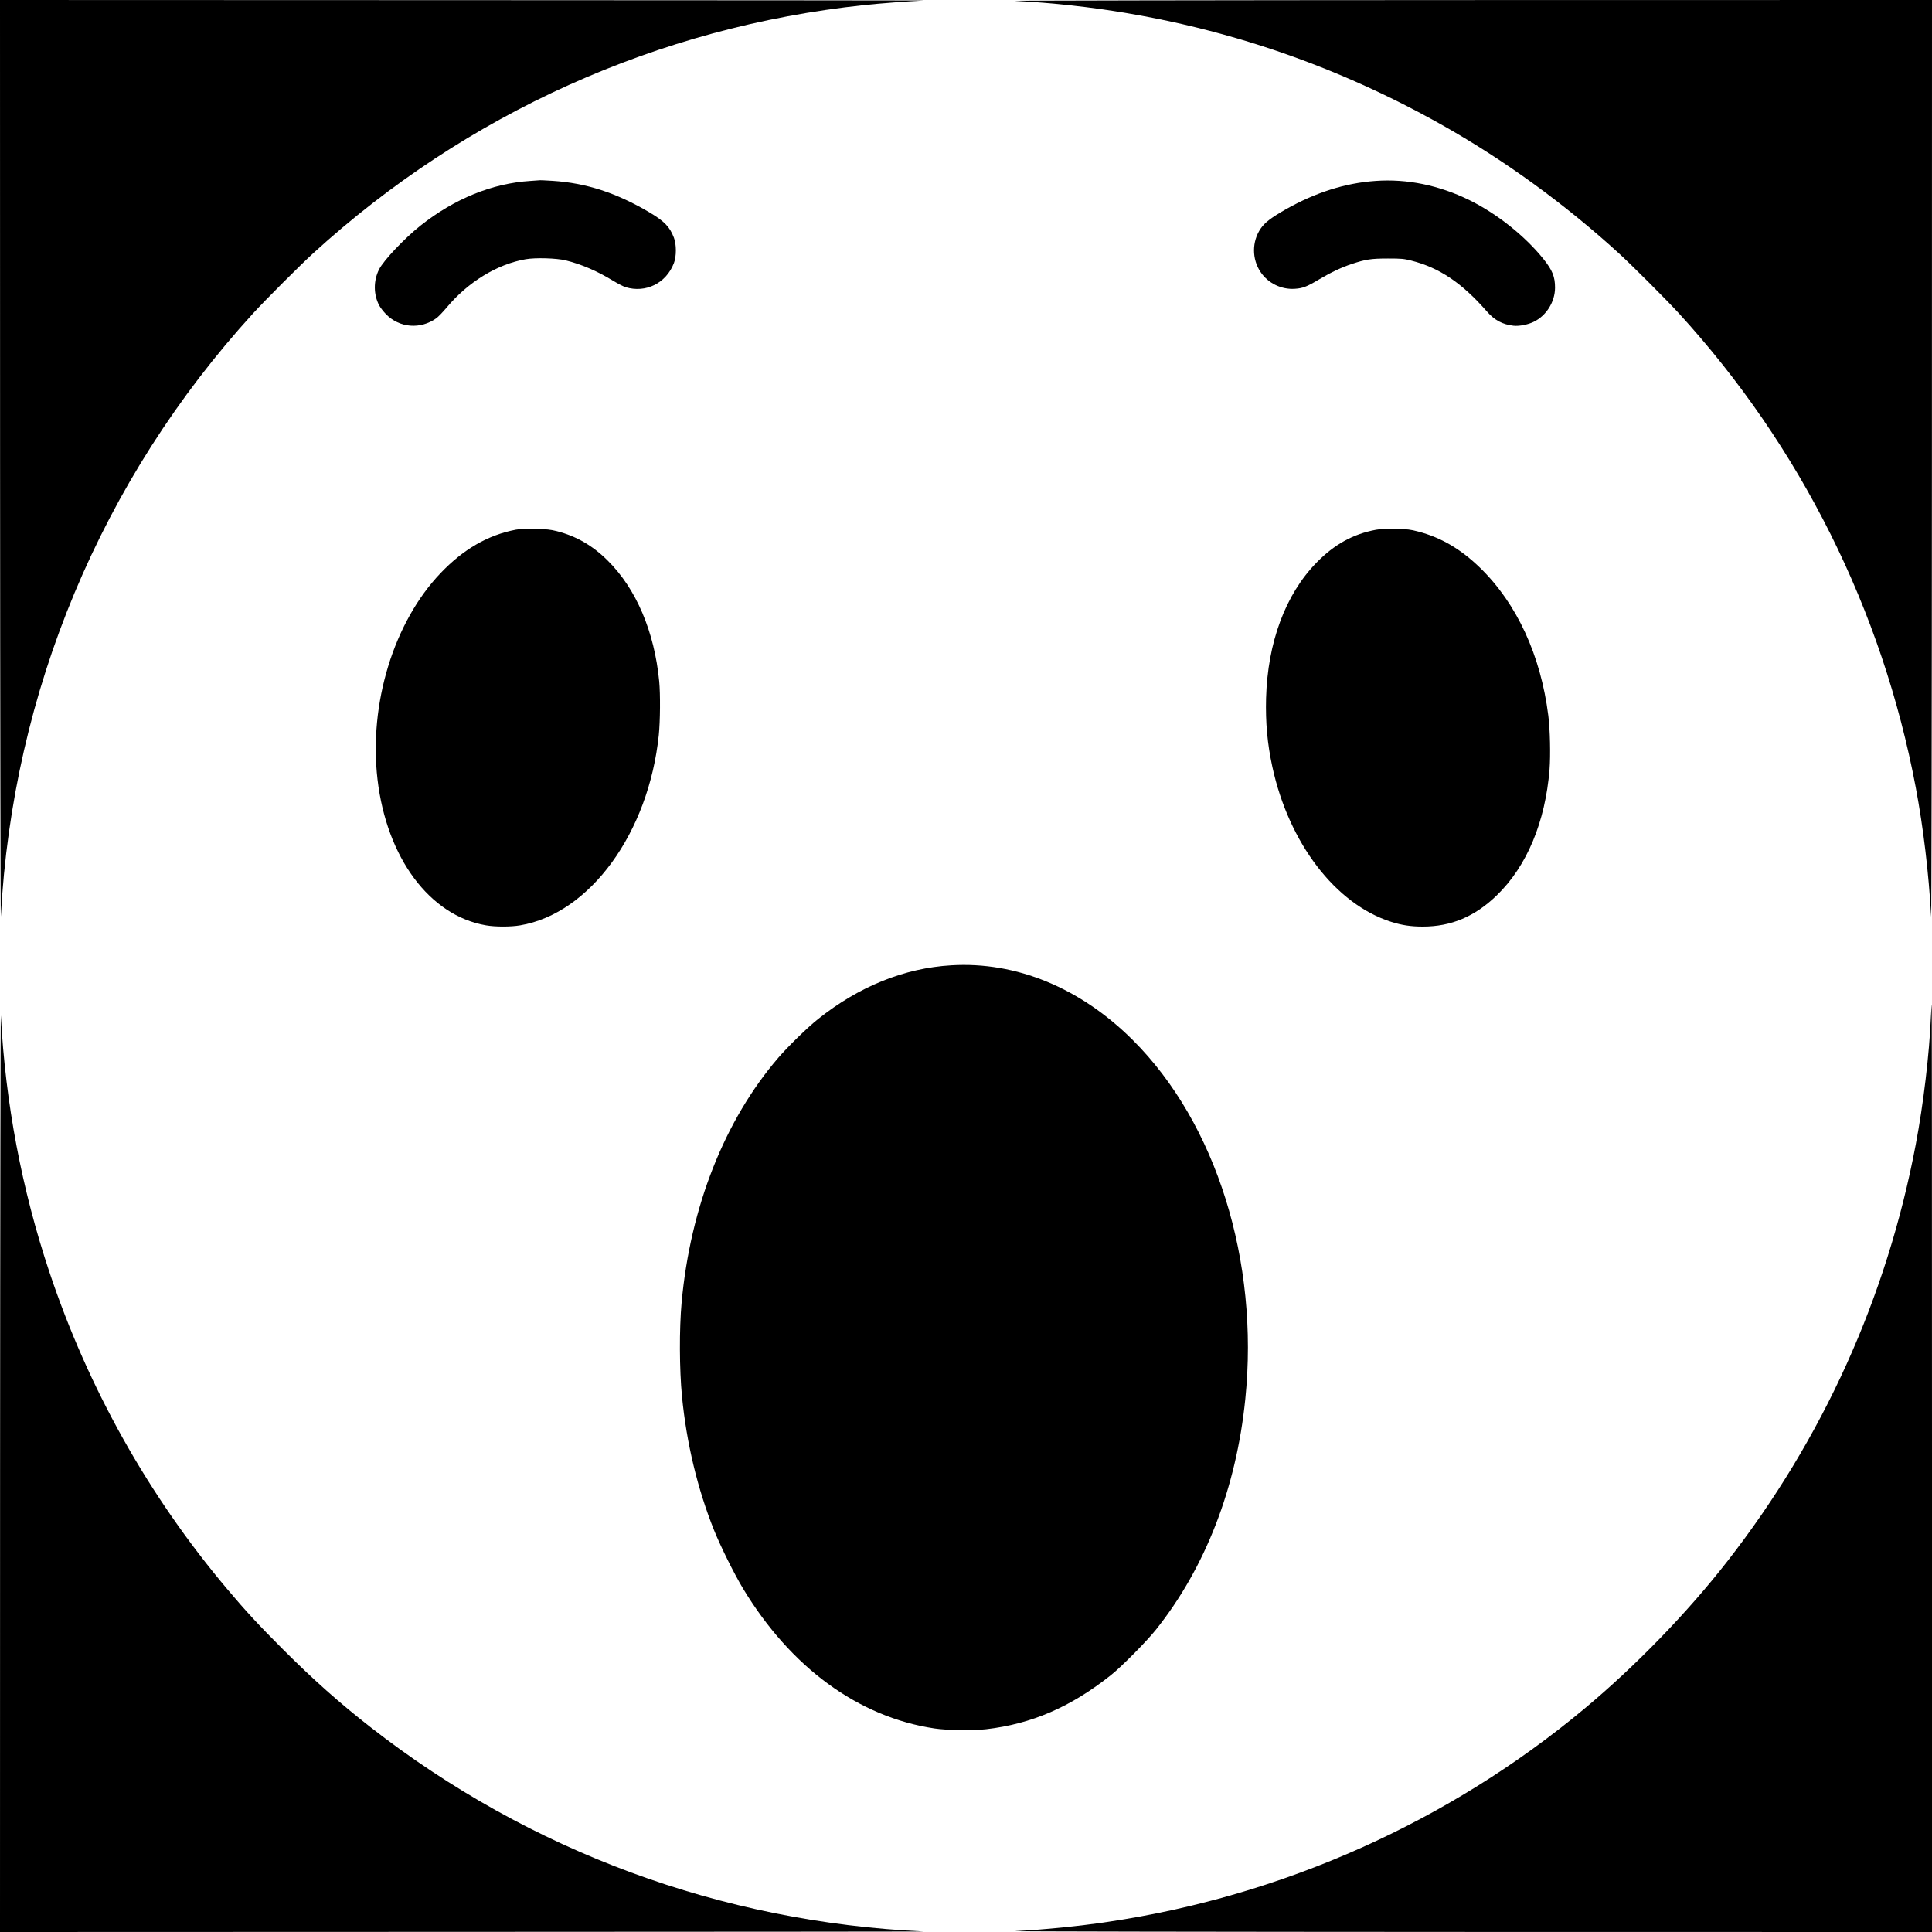
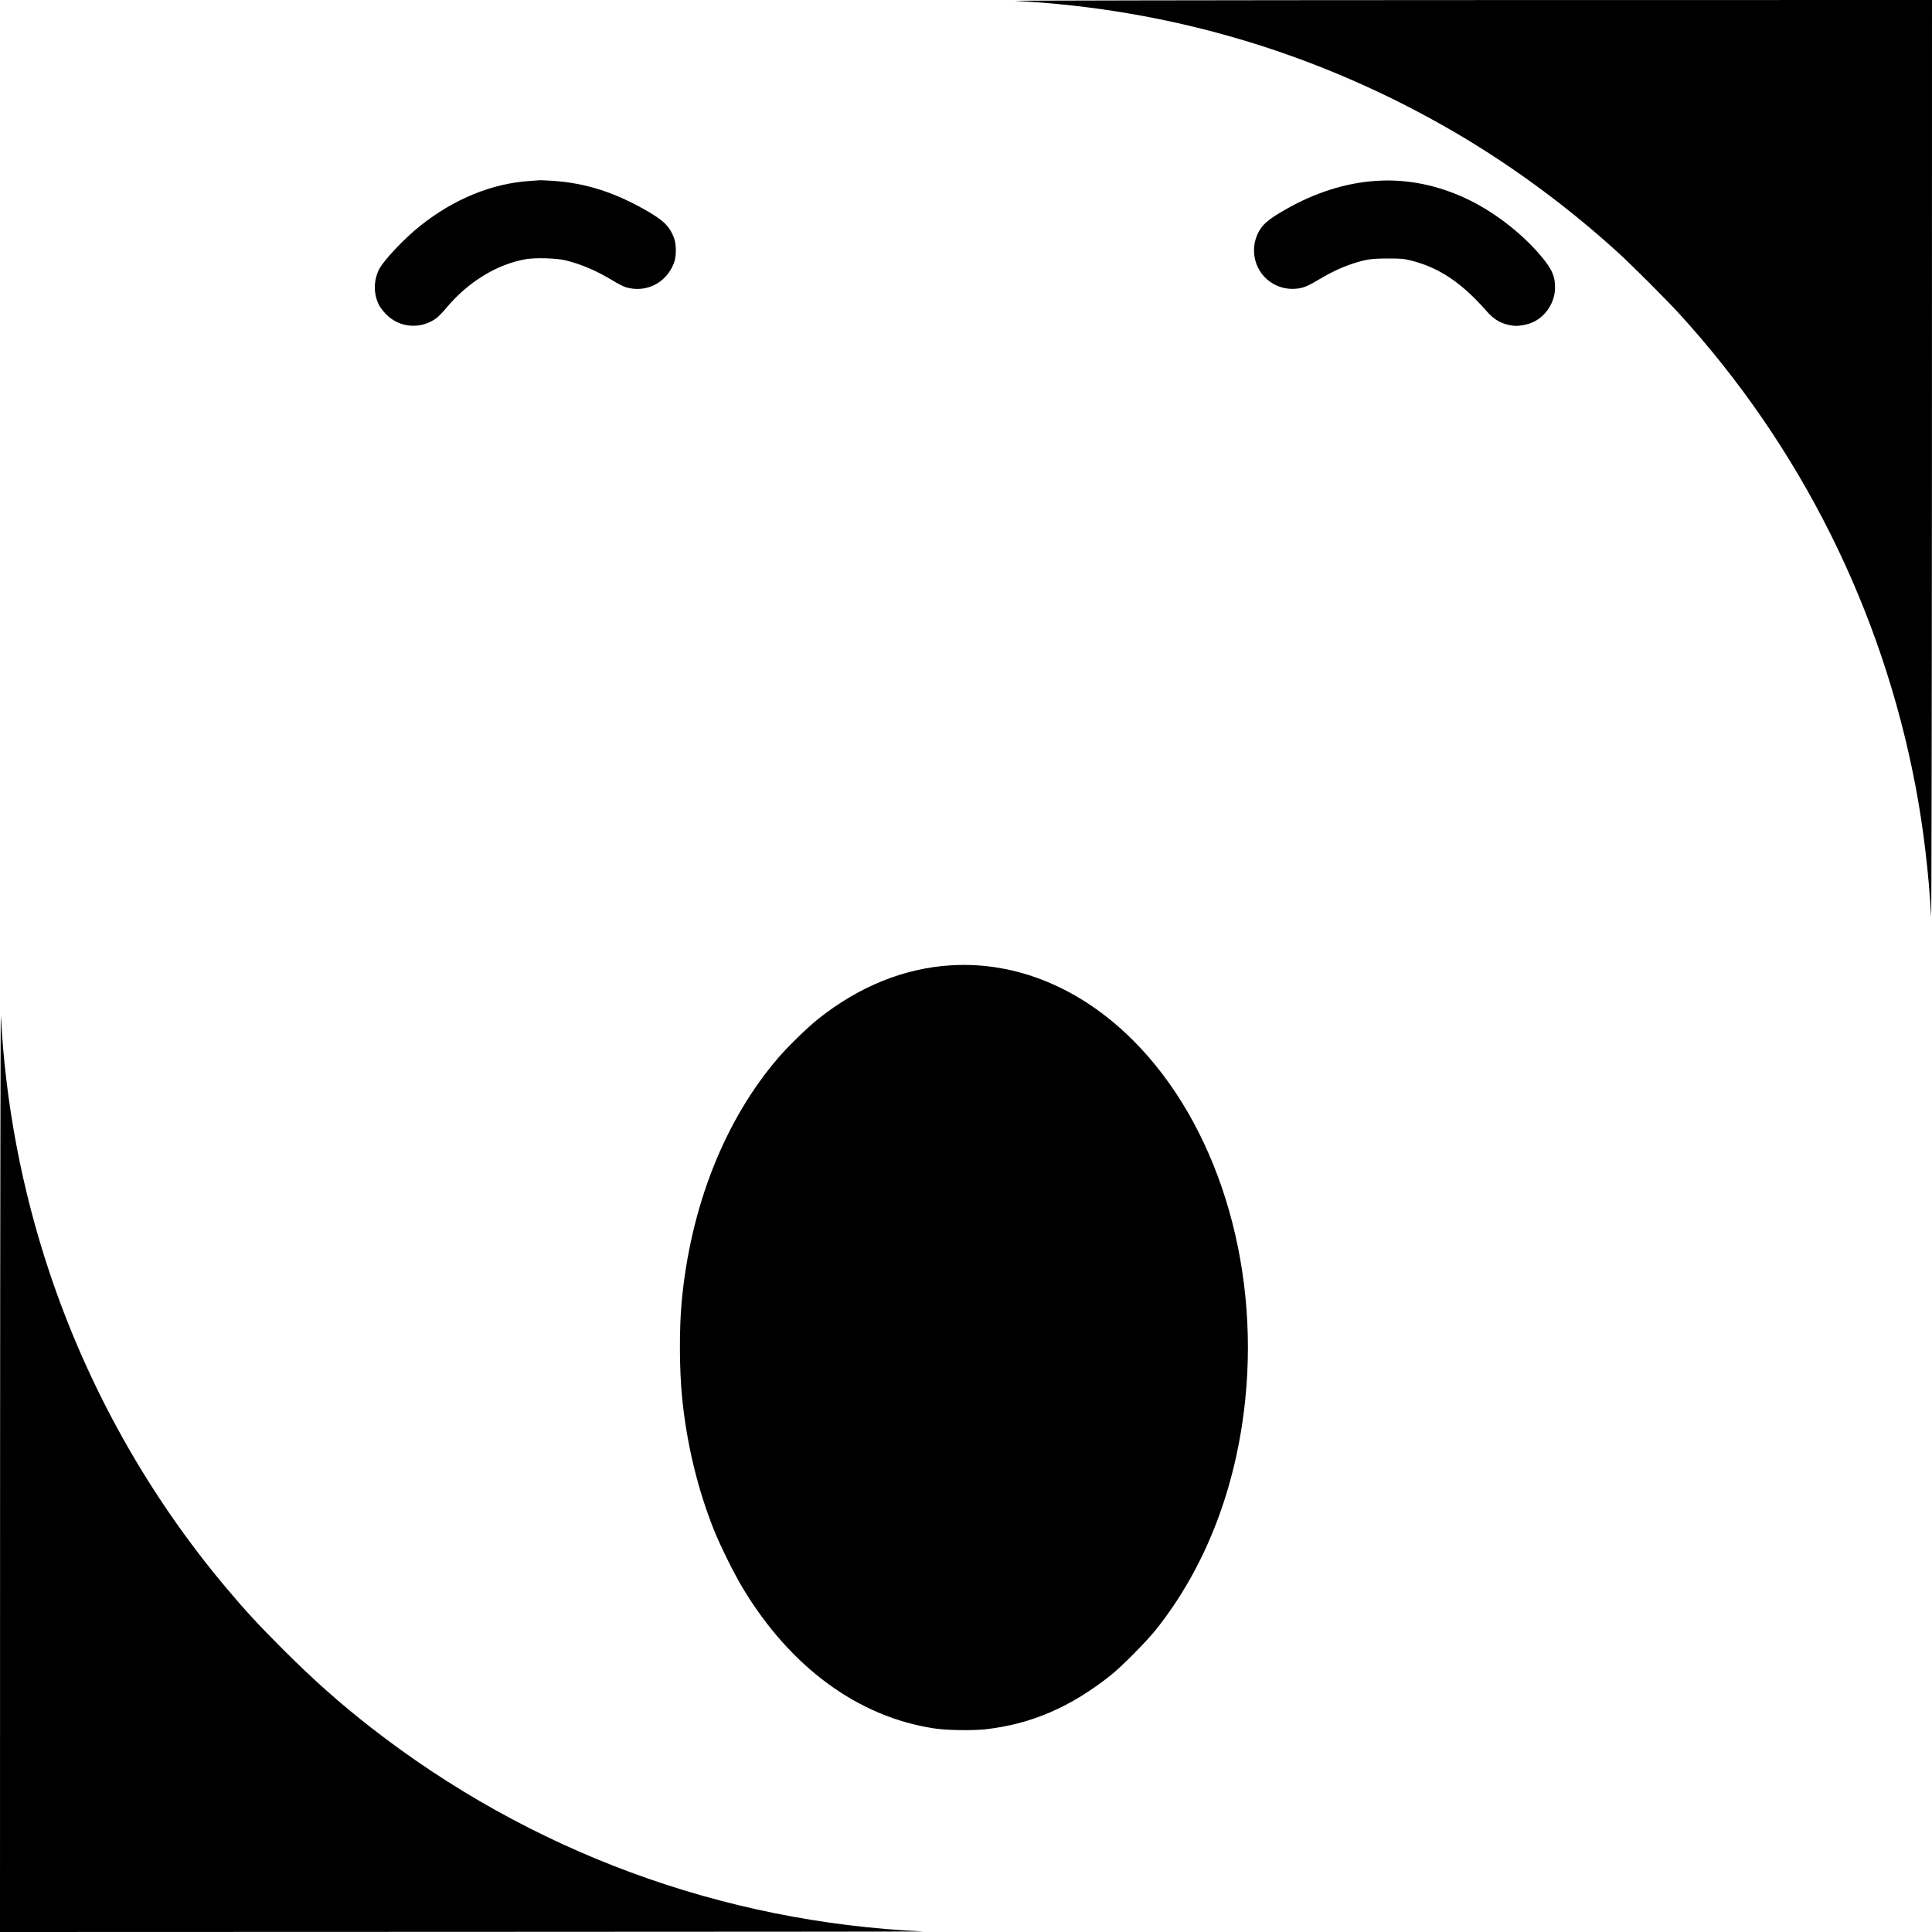
<svg xmlns="http://www.w3.org/2000/svg" version="1.0" width="2500pt" height="2500pt" viewBox="0 0 2500 2500" preserveAspectRatio="xMidYMid meet">
  <g transform="translate(0,2500) scale(0.1,-0.1)" fill="#000000" stroke="none">
-     <path d="M1 18998 c1 -3302 6 -5935 10 -5853 154 2907 1302 5650 3264 7800 153 168 612 627 780 780 1980 1807 4466 2927 7125 3209 205 22 570 50 770 59 36 2 -2638 4 -5942 5 l-6008 2 1 -6002z" />
    <path d="M13135 24989 c1966 -104 3831 -648 5541 -1615 798 -451 1575 -1016 2269 -1649 165 -150 625 -610 780 -780 1574 -1722 2632 -3840 3065 -6135 99 -528 167 -1098 199 -1670 4 -80 9 2556 10 5858 l1 6002 -6007 -1 c-3305 -1 -5940 -6 -5858 -10z" />
    <path d="M6864 22659 c-496 -31 -985 -231 -1425 -580 -206 -164 -475 -448 -534 -565 -74 -147 -73 -326 3 -468 15 -28 55 -79 88 -113 175 -177 445 -198 650 -51 25 18 86 81 135 140 275 329 652 560 1022 624 128 22 396 14 517 -15 205 -51 406 -137 615 -265 60 -36 132 -73 160 -82 262 -79 525 51 625 311 34 86 34 244 0 330 -54 141 -123 212 -316 327 -426 252 -819 380 -1252 408 -86 5 -159 9 -162 8 -3 0 -59 -4 -126 -9z" />
    <path d="M17800 22659 c-393 -27 -781 -151 -1166 -370 -187 -107 -268 -169 -321 -247 -114 -167 -115 -393 -1 -562 96 -144 268 -229 443 -217 101 6 156 27 313 121 155 92 292 157 426 201 178 59 249 70 466 70 178 0 204 -3 301 -27 364 -92 654 -287 978 -657 100 -115 204 -170 346 -186 73 -8 187 14 262 51 162 79 274 257 275 439 1 143 -34 229 -151 375 -241 299 -601 585 -956 760 -393 193 -807 278 -1215 249z" />
-     <path d="M6675 18146 c-361 -69 -678 -252 -974 -562 -607 -636 -930 -1693 -816 -2669 119 -1016 675 -1764 1404 -1889 121 -21 320 -21 442 0 903 153 1663 1197 1794 2464 18 179 21 528 5 694 -62 644 -298 1197 -665 1561 -197 196 -407 317 -660 382 -85 21 -128 26 -280 29 -123 2 -202 -1 -250 -10z" />
-     <path d="M17805 18145 c-296 -55 -541 -190 -772 -428 -401 -412 -630 -1031 -650 -1752 -8 -316 16 -587 81 -887 214 -989 818 -1777 1536 -2006 139 -44 255 -62 411 -62 367 0 673 129 958 405 388 376 627 947 682 1630 14 181 7 516 -16 695 -98 779 -406 1448 -881 1911 -251 244 -507 394 -803 471 -103 27 -135 31 -291 34 -124 2 -198 -1 -255 -11z" />
    <path d="M12309 12509 c-608 -36 -1195 -274 -1724 -696 -137 -109 -387 -353 -511 -497 -697 -809 -1141 -1933 -1254 -3171 -31 -342 -29 -866 5 -1216 59 -604 201 -1196 415 -1730 85 -211 259 -562 374 -753 617 -1023 1494 -1665 2478 -1812 166 -25 496 -29 668 -10 589 68 1099 289 1615 700 138 109 460 435 581 586 641 803 1042 1837 1158 2985 182 1787 -376 3569 -1454 4645 -678 677 -1510 1020 -2351 969z" />
    <path d="M1 6003 l-1 -6003 6008 2 c3304 1 5978 3 5942 5 -2616 120 -5093 1035 -7154 2642 -393 306 -742 616 -1132 1006 -314 314 -480 493 -726 785 -1017 1206 -1798 2599 -2299 4100 -358 1073 -568 2184 -628 3315 -4 83 -9 -2551 -10 -5852z" />
-     <path d="M24986 11844 c-21 -489 -96 -1122 -196 -1653 -373 -1975 -1201 -3808 -2439 -5395 -518 -665 -1184 -1352 -1847 -1905 -1752 -1462 -3901 -2424 -6169 -2760 -375 -56 -808 -99 -1200 -120 -82 -4 2553 -9 5858 -10 l6007 -1 0 6000 c0 3300 -2 6000 -3 6000 -2 0 -7 -70 -11 -156z" />
  </g>
</svg>